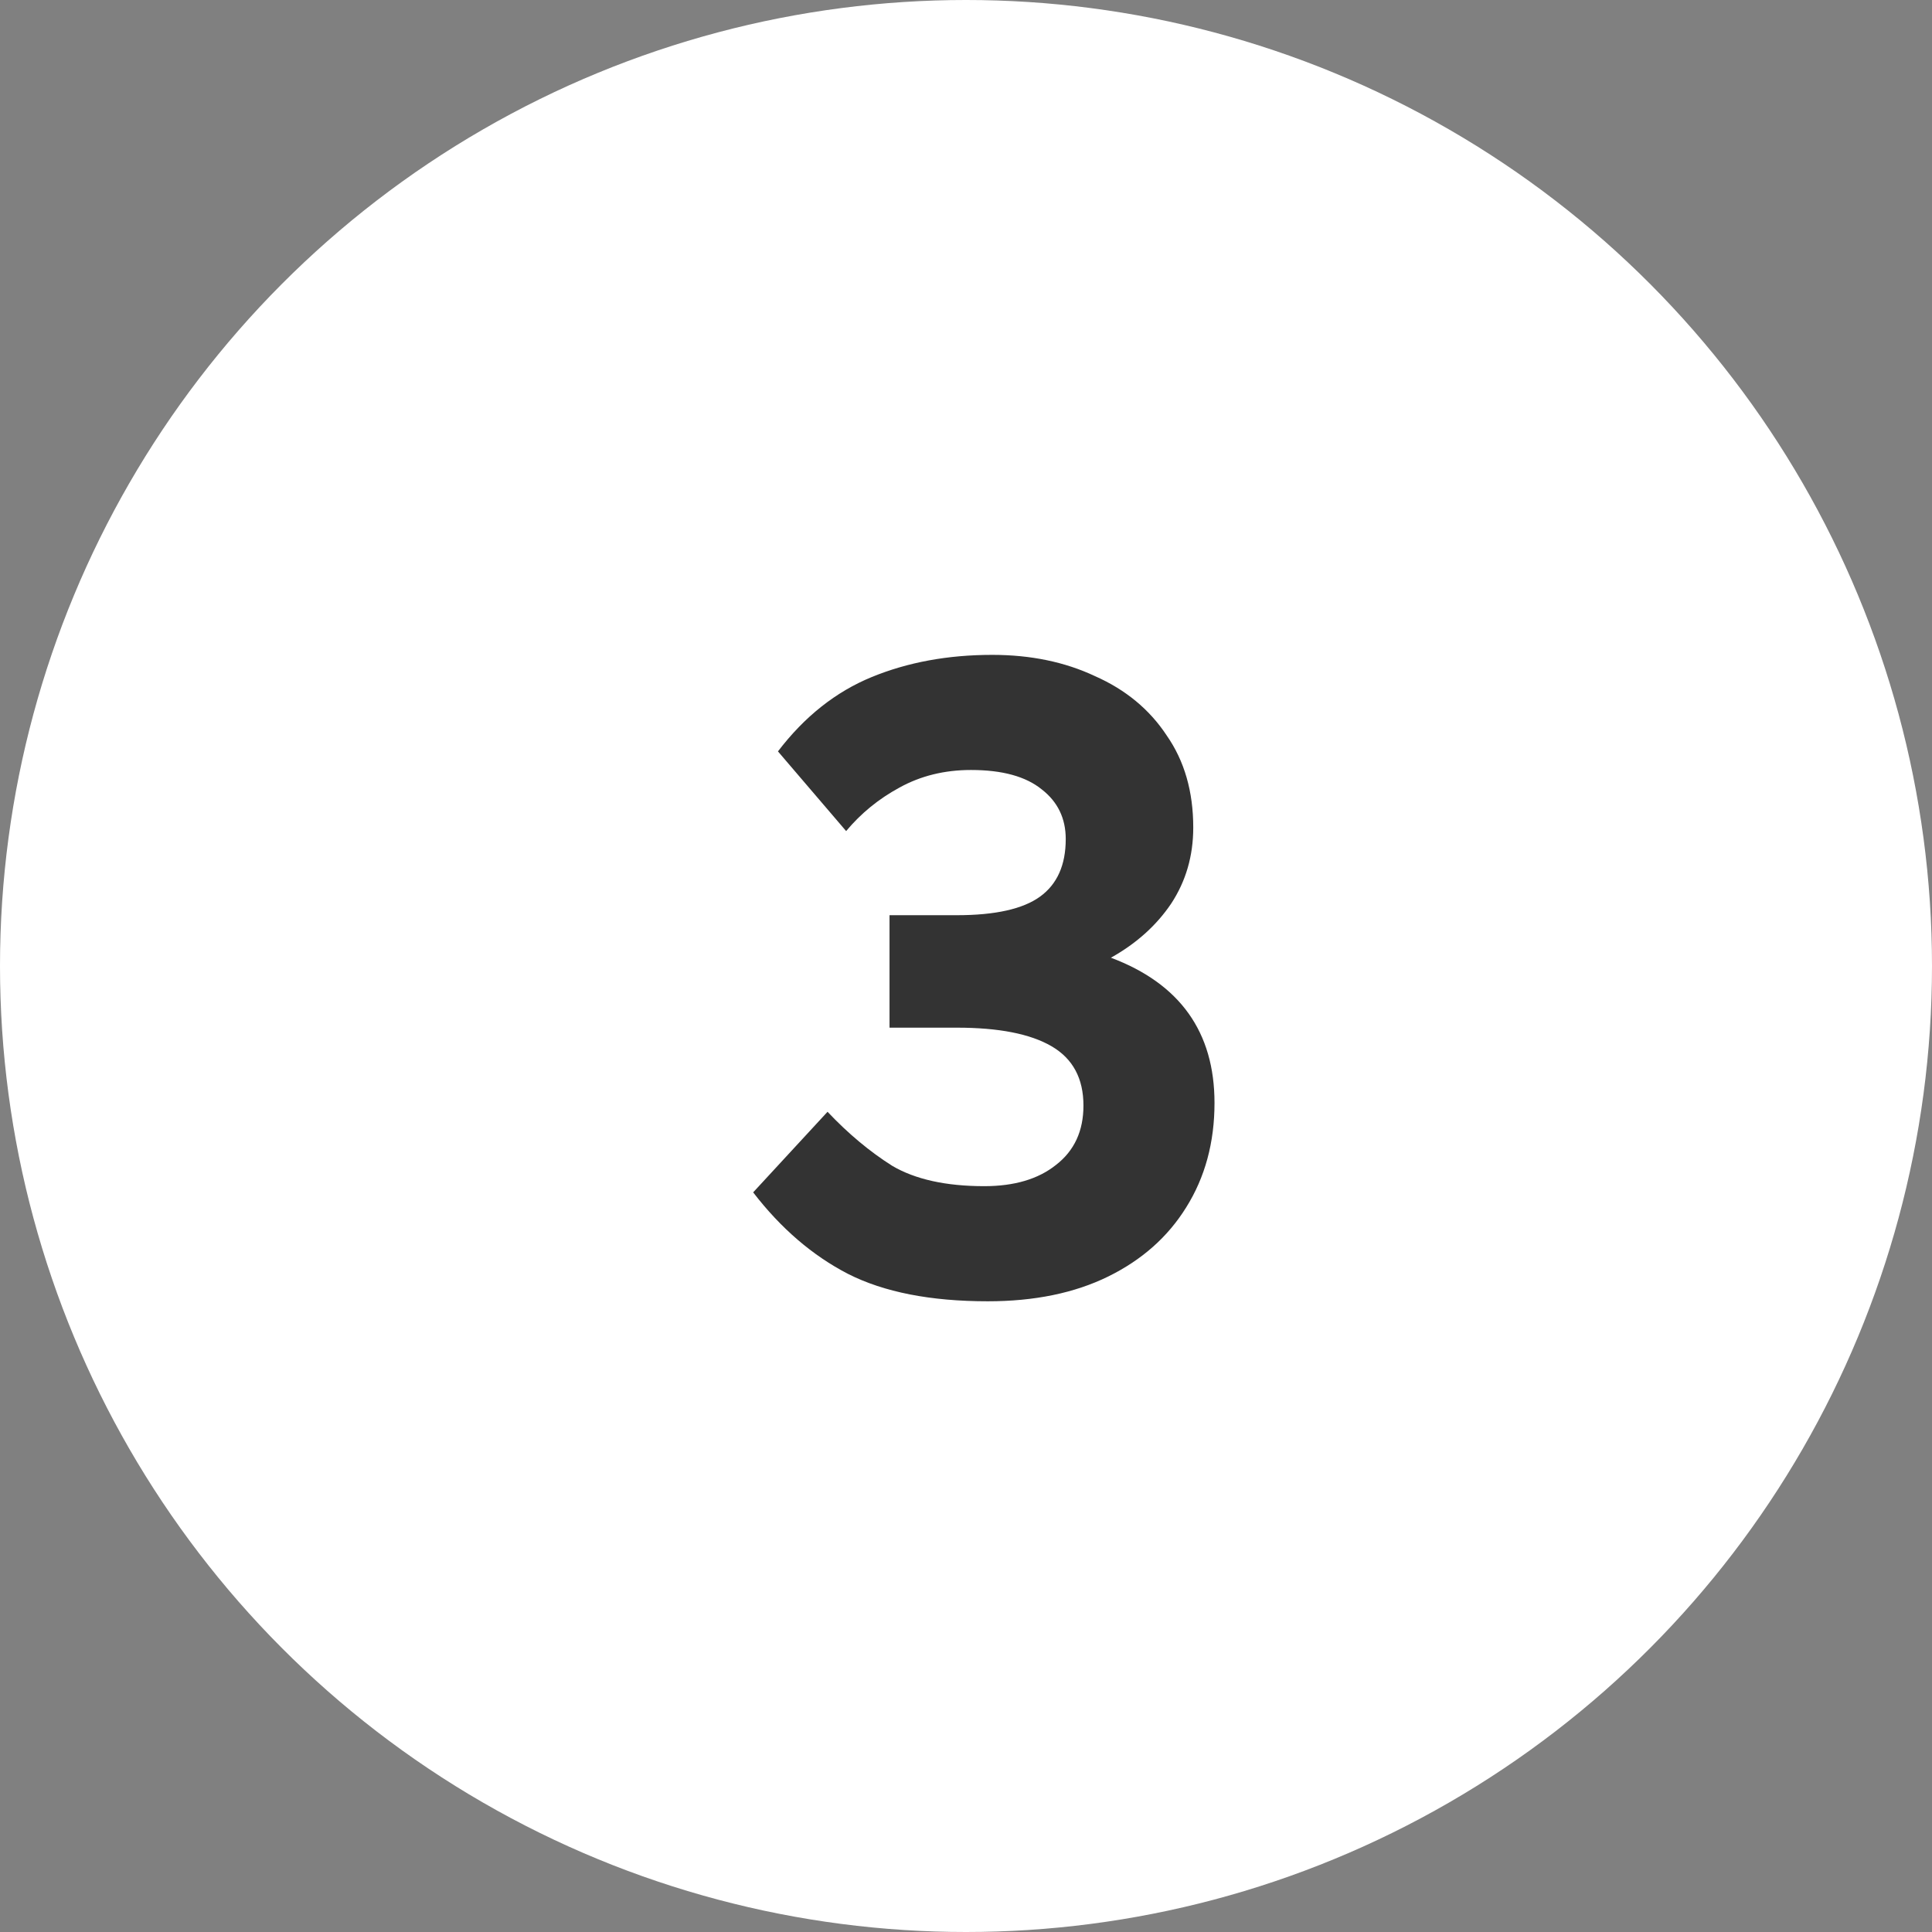
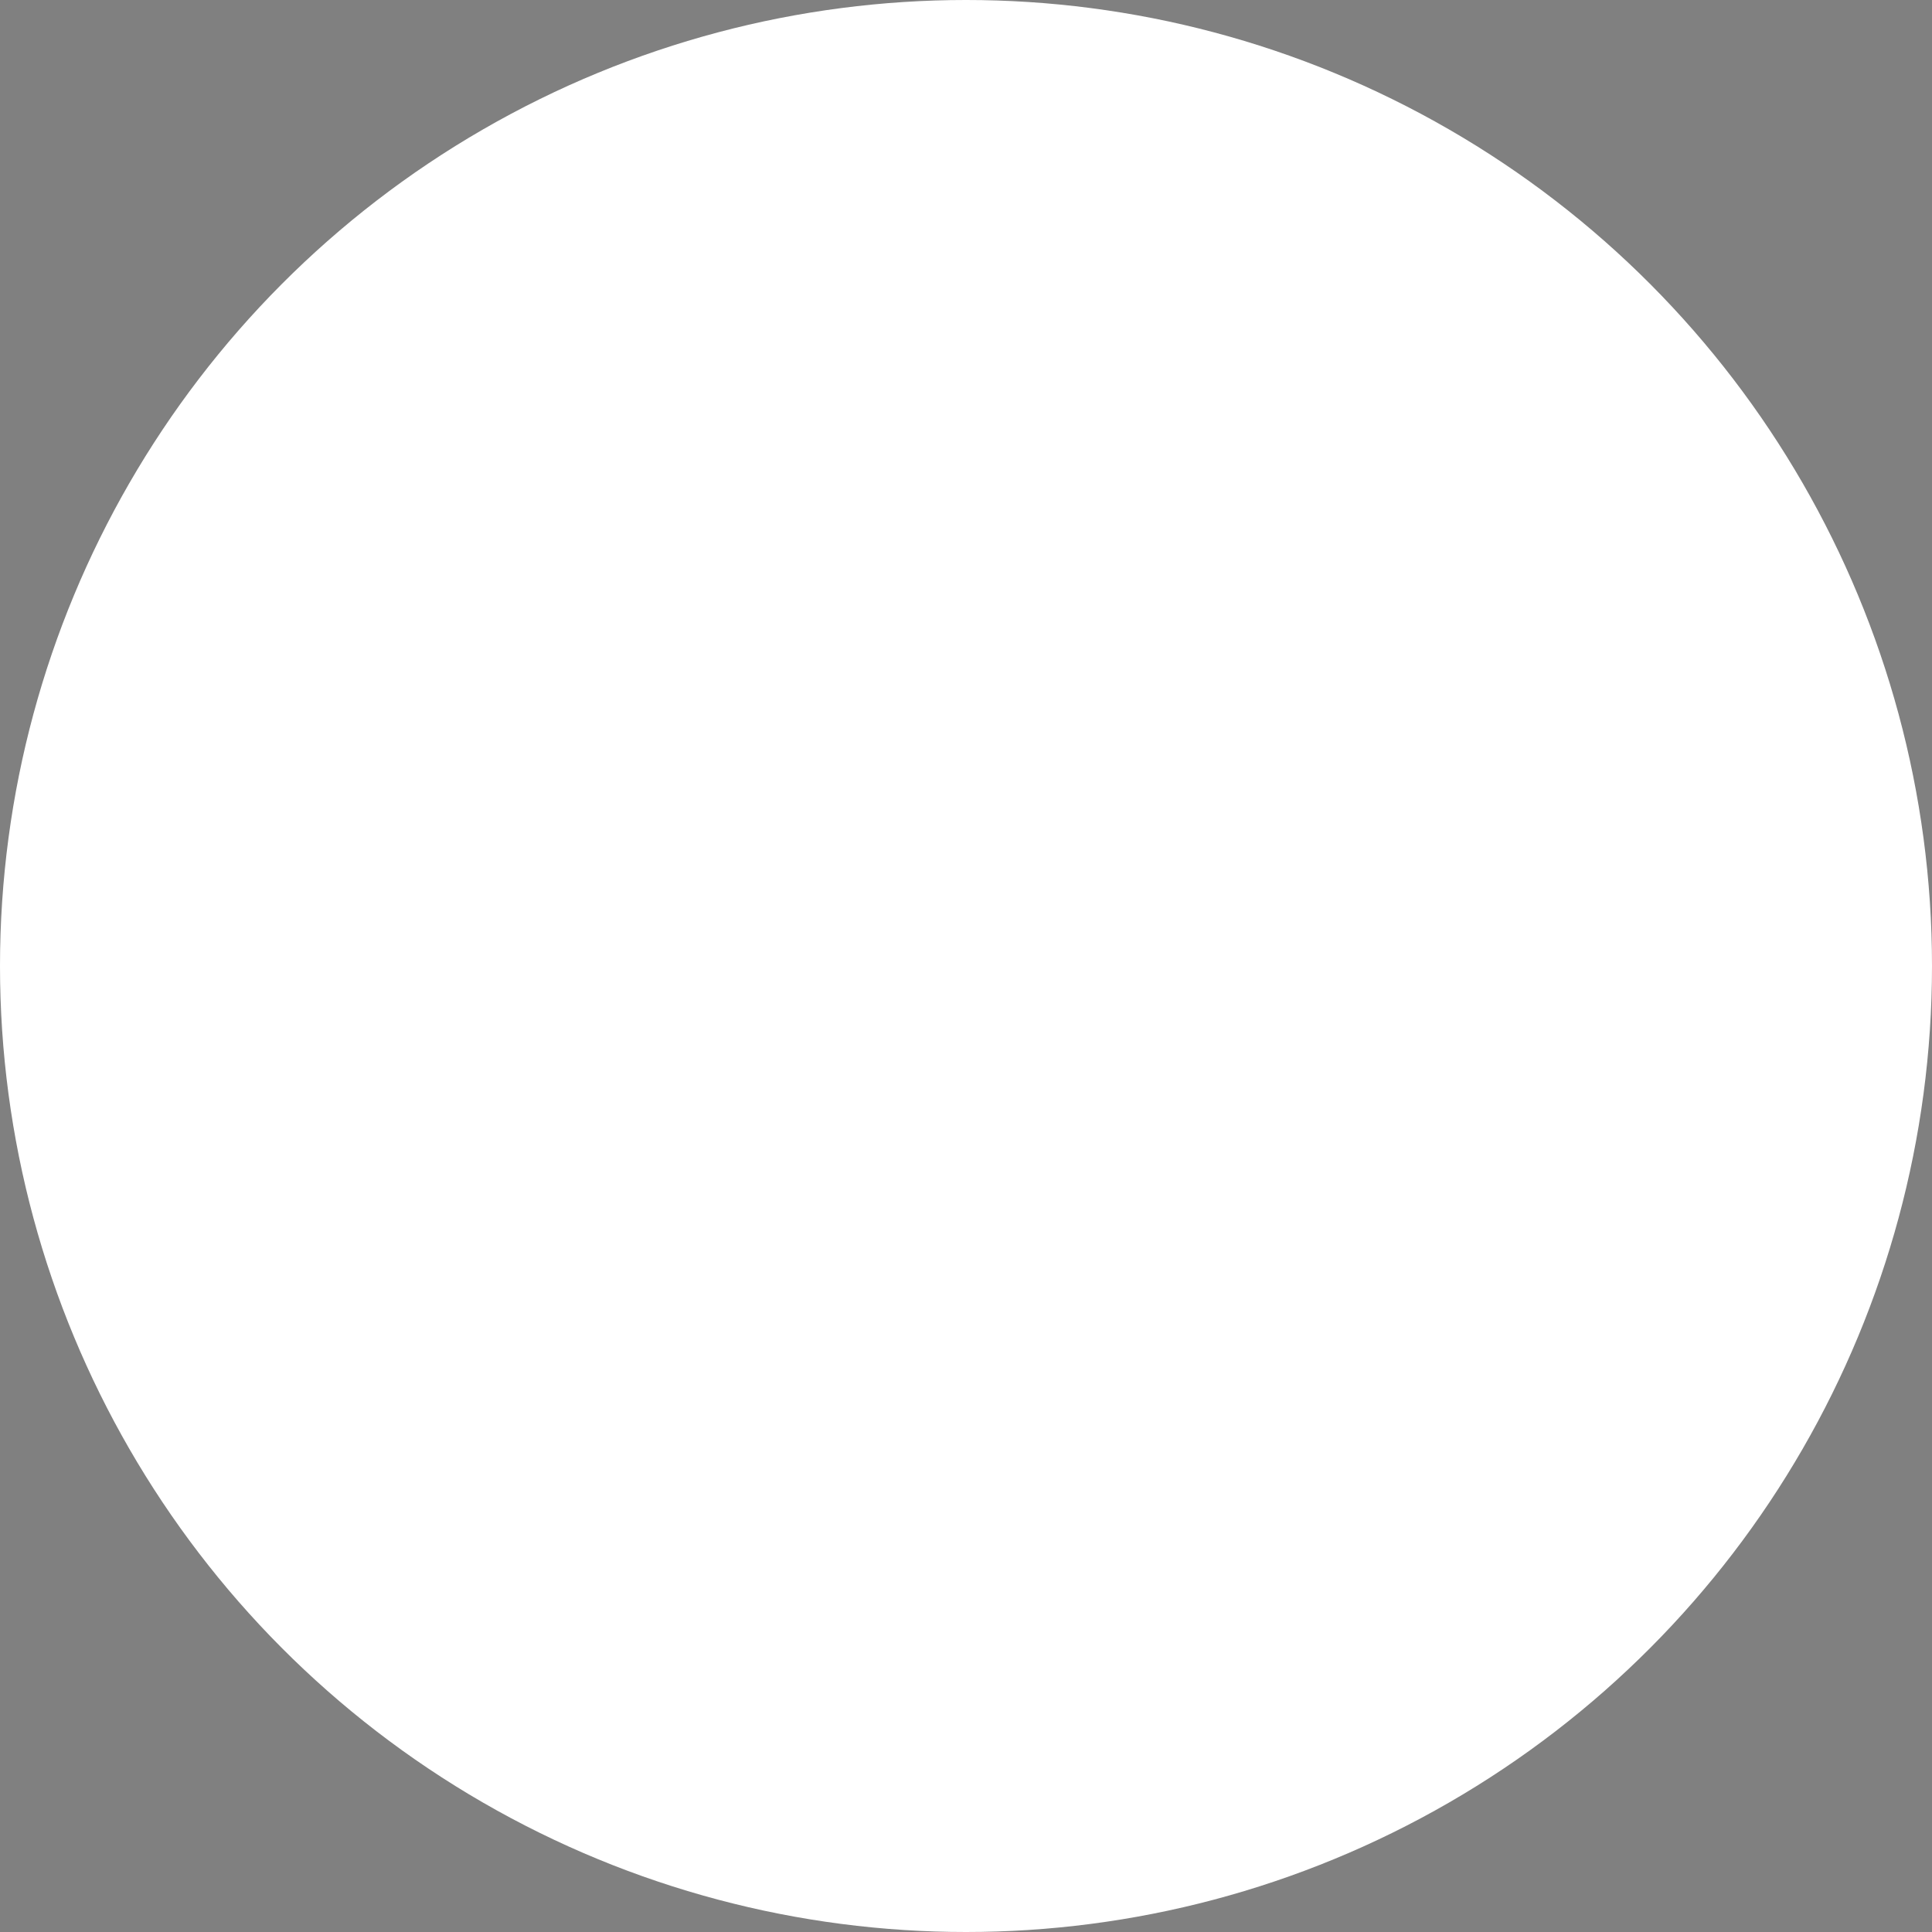
<svg xmlns="http://www.w3.org/2000/svg" width="48" height="48" viewBox="0 0 48 48" fill="none">
  <rect x="0" y="0" width="48" height="48" fill="#808080" stroke="none" />
  <circle cx="24" cy="24" r="24" fill="white" />
-   <path d="M24.542 32.33C23.119 32.33 21.961 32.103 21.066 31.648C20.186 31.193 19.401 30.519 18.712 29.624L20.56 27.622C21.073 28.165 21.609 28.612 22.166 28.964C22.738 29.301 23.501 29.47 24.454 29.47C25.202 29.47 25.796 29.294 26.236 28.942C26.691 28.59 26.918 28.099 26.918 27.468C26.918 26.793 26.654 26.302 26.126 25.994C25.598 25.686 24.813 25.532 23.772 25.532H22.1V22.738H23.772C24.725 22.738 25.415 22.584 25.84 22.276C26.265 21.968 26.478 21.491 26.478 20.846C26.478 20.333 26.28 19.922 25.884 19.614C25.488 19.291 24.901 19.13 24.124 19.13C23.464 19.13 22.87 19.277 22.342 19.57C21.829 19.849 21.389 20.208 21.022 20.648L19.328 18.668C19.988 17.803 20.765 17.187 21.66 16.82C22.555 16.453 23.552 16.27 24.652 16.27C25.605 16.27 26.456 16.446 27.204 16.798C27.967 17.135 28.561 17.627 28.986 18.272C29.426 18.903 29.646 19.665 29.646 20.56C29.646 21.264 29.463 21.895 29.096 22.452C28.729 22.995 28.231 23.442 27.6 23.794C29.316 24.439 30.174 25.642 30.174 27.402C30.174 28.385 29.939 29.25 29.47 29.998C29.015 30.731 28.37 31.303 27.534 31.714C26.698 32.125 25.701 32.33 24.542 32.33Z" fill="#333333" />
</svg>